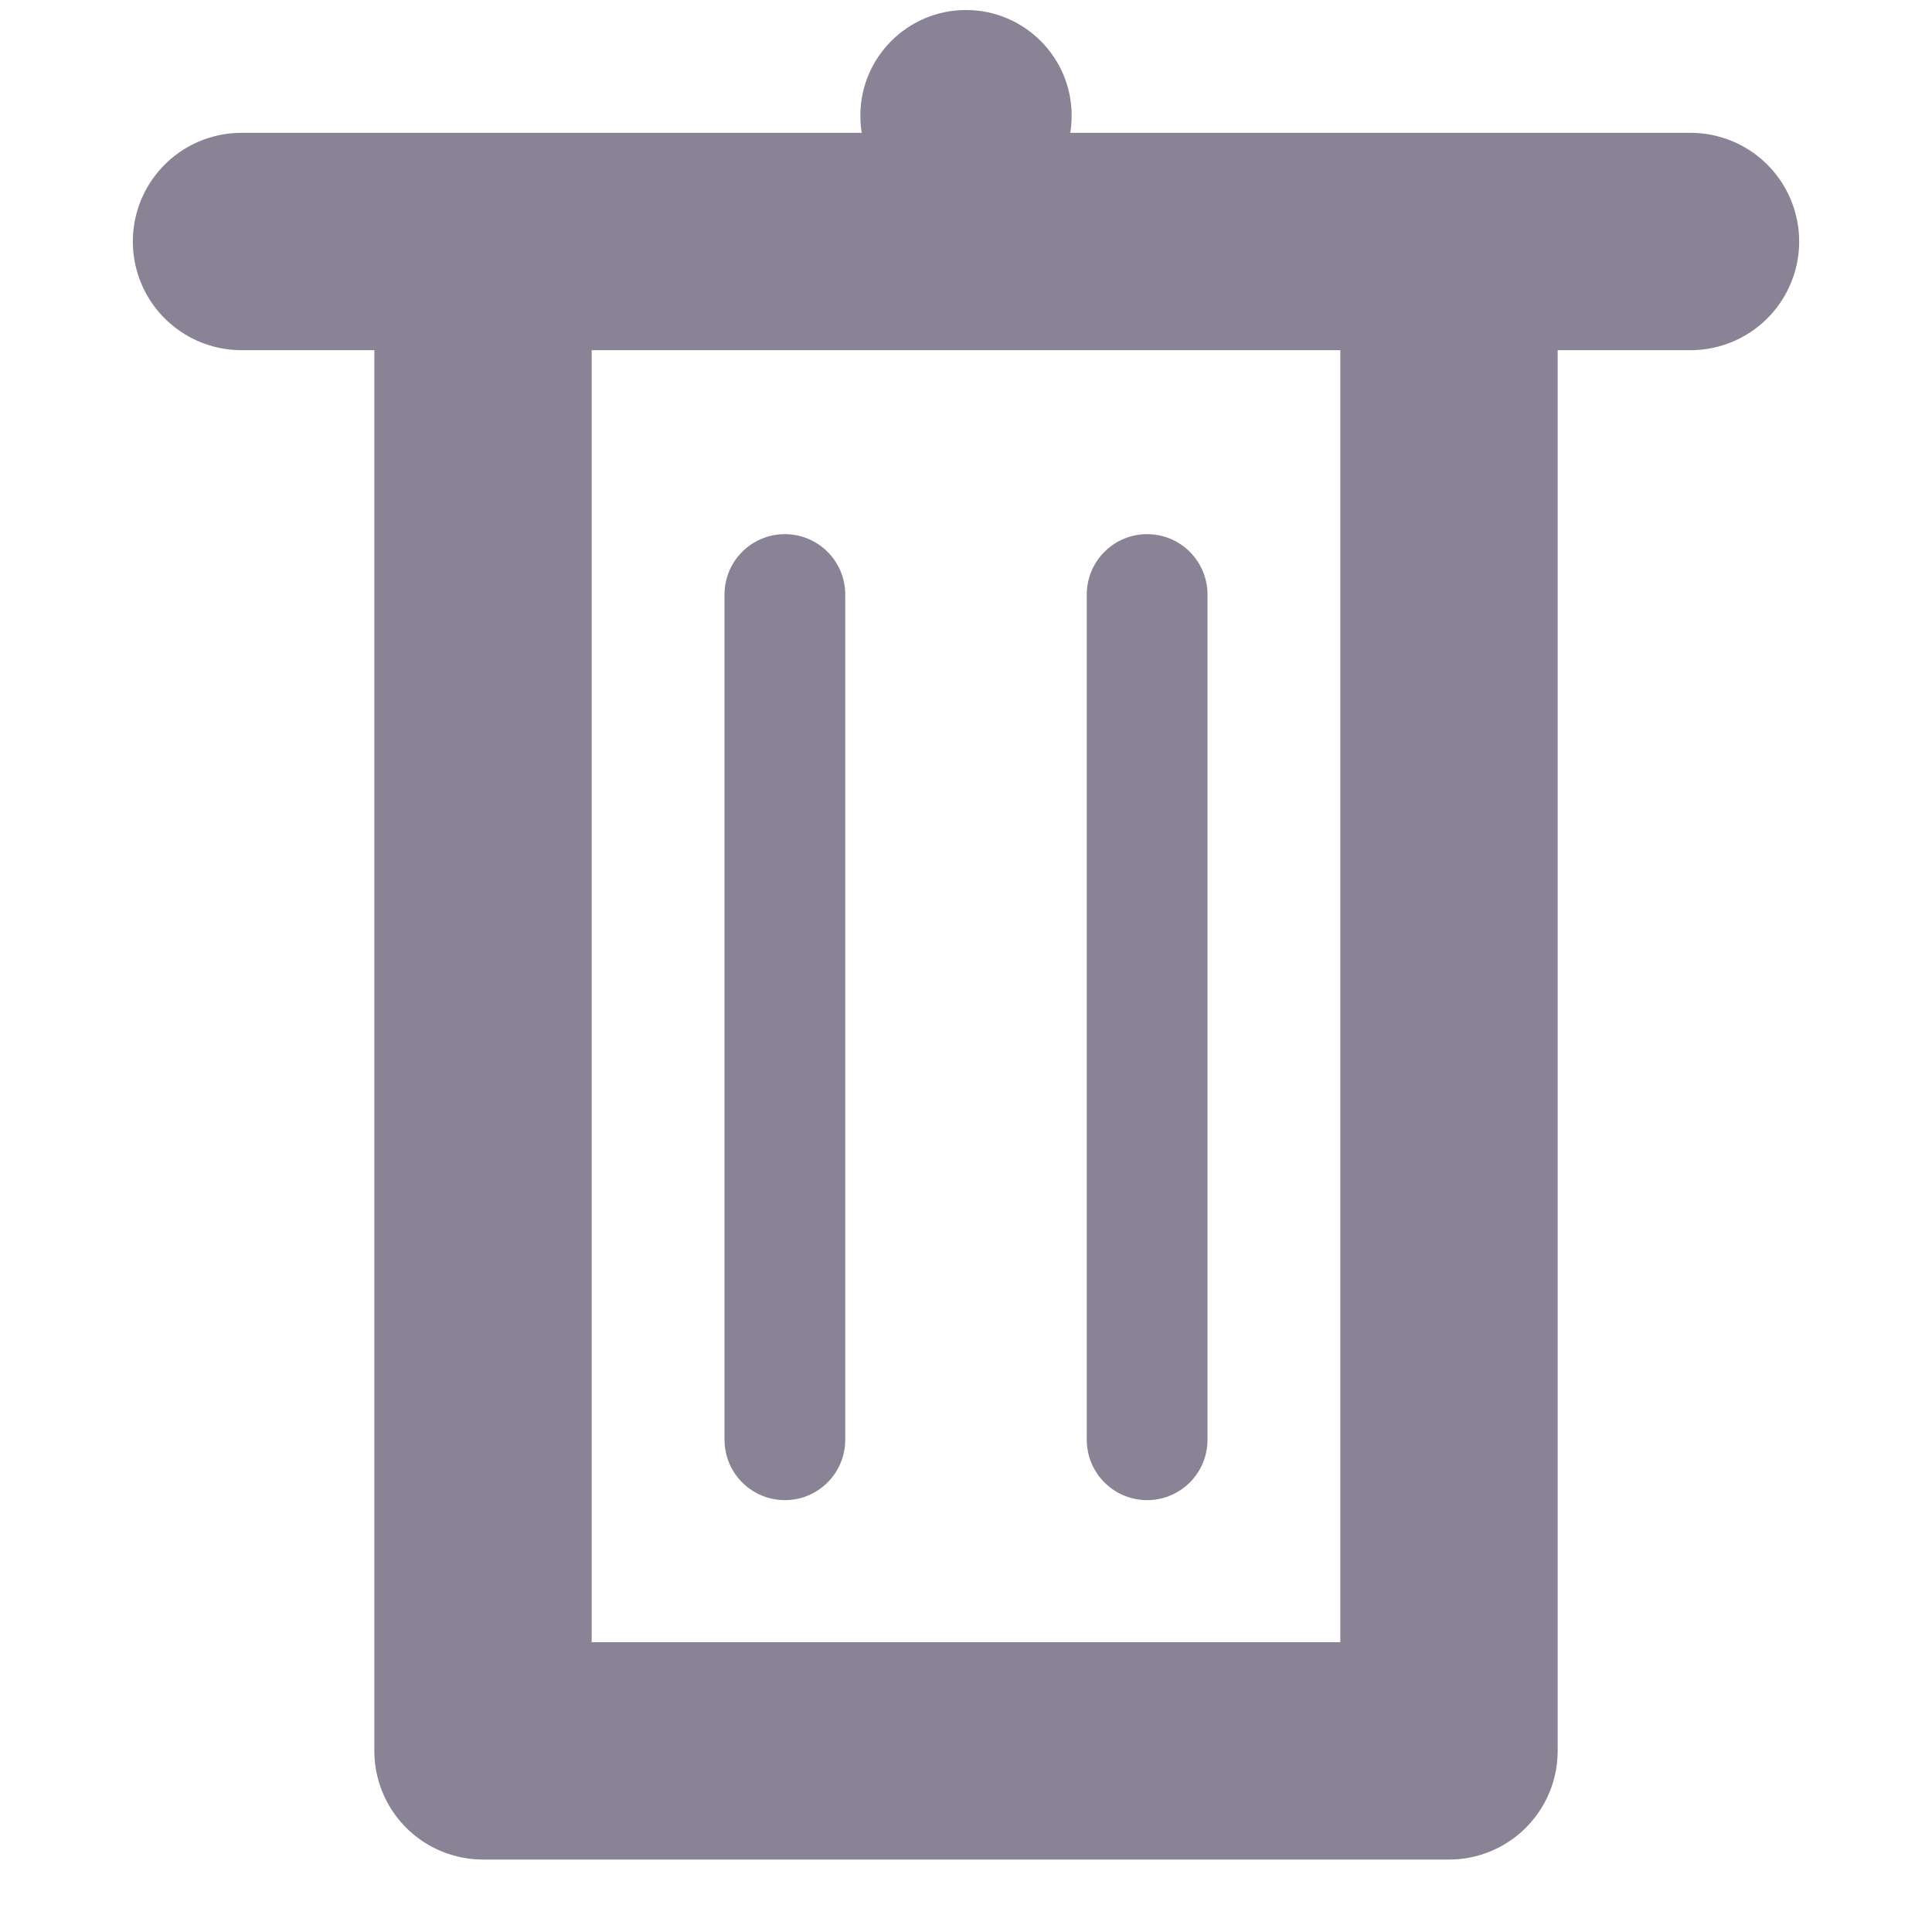
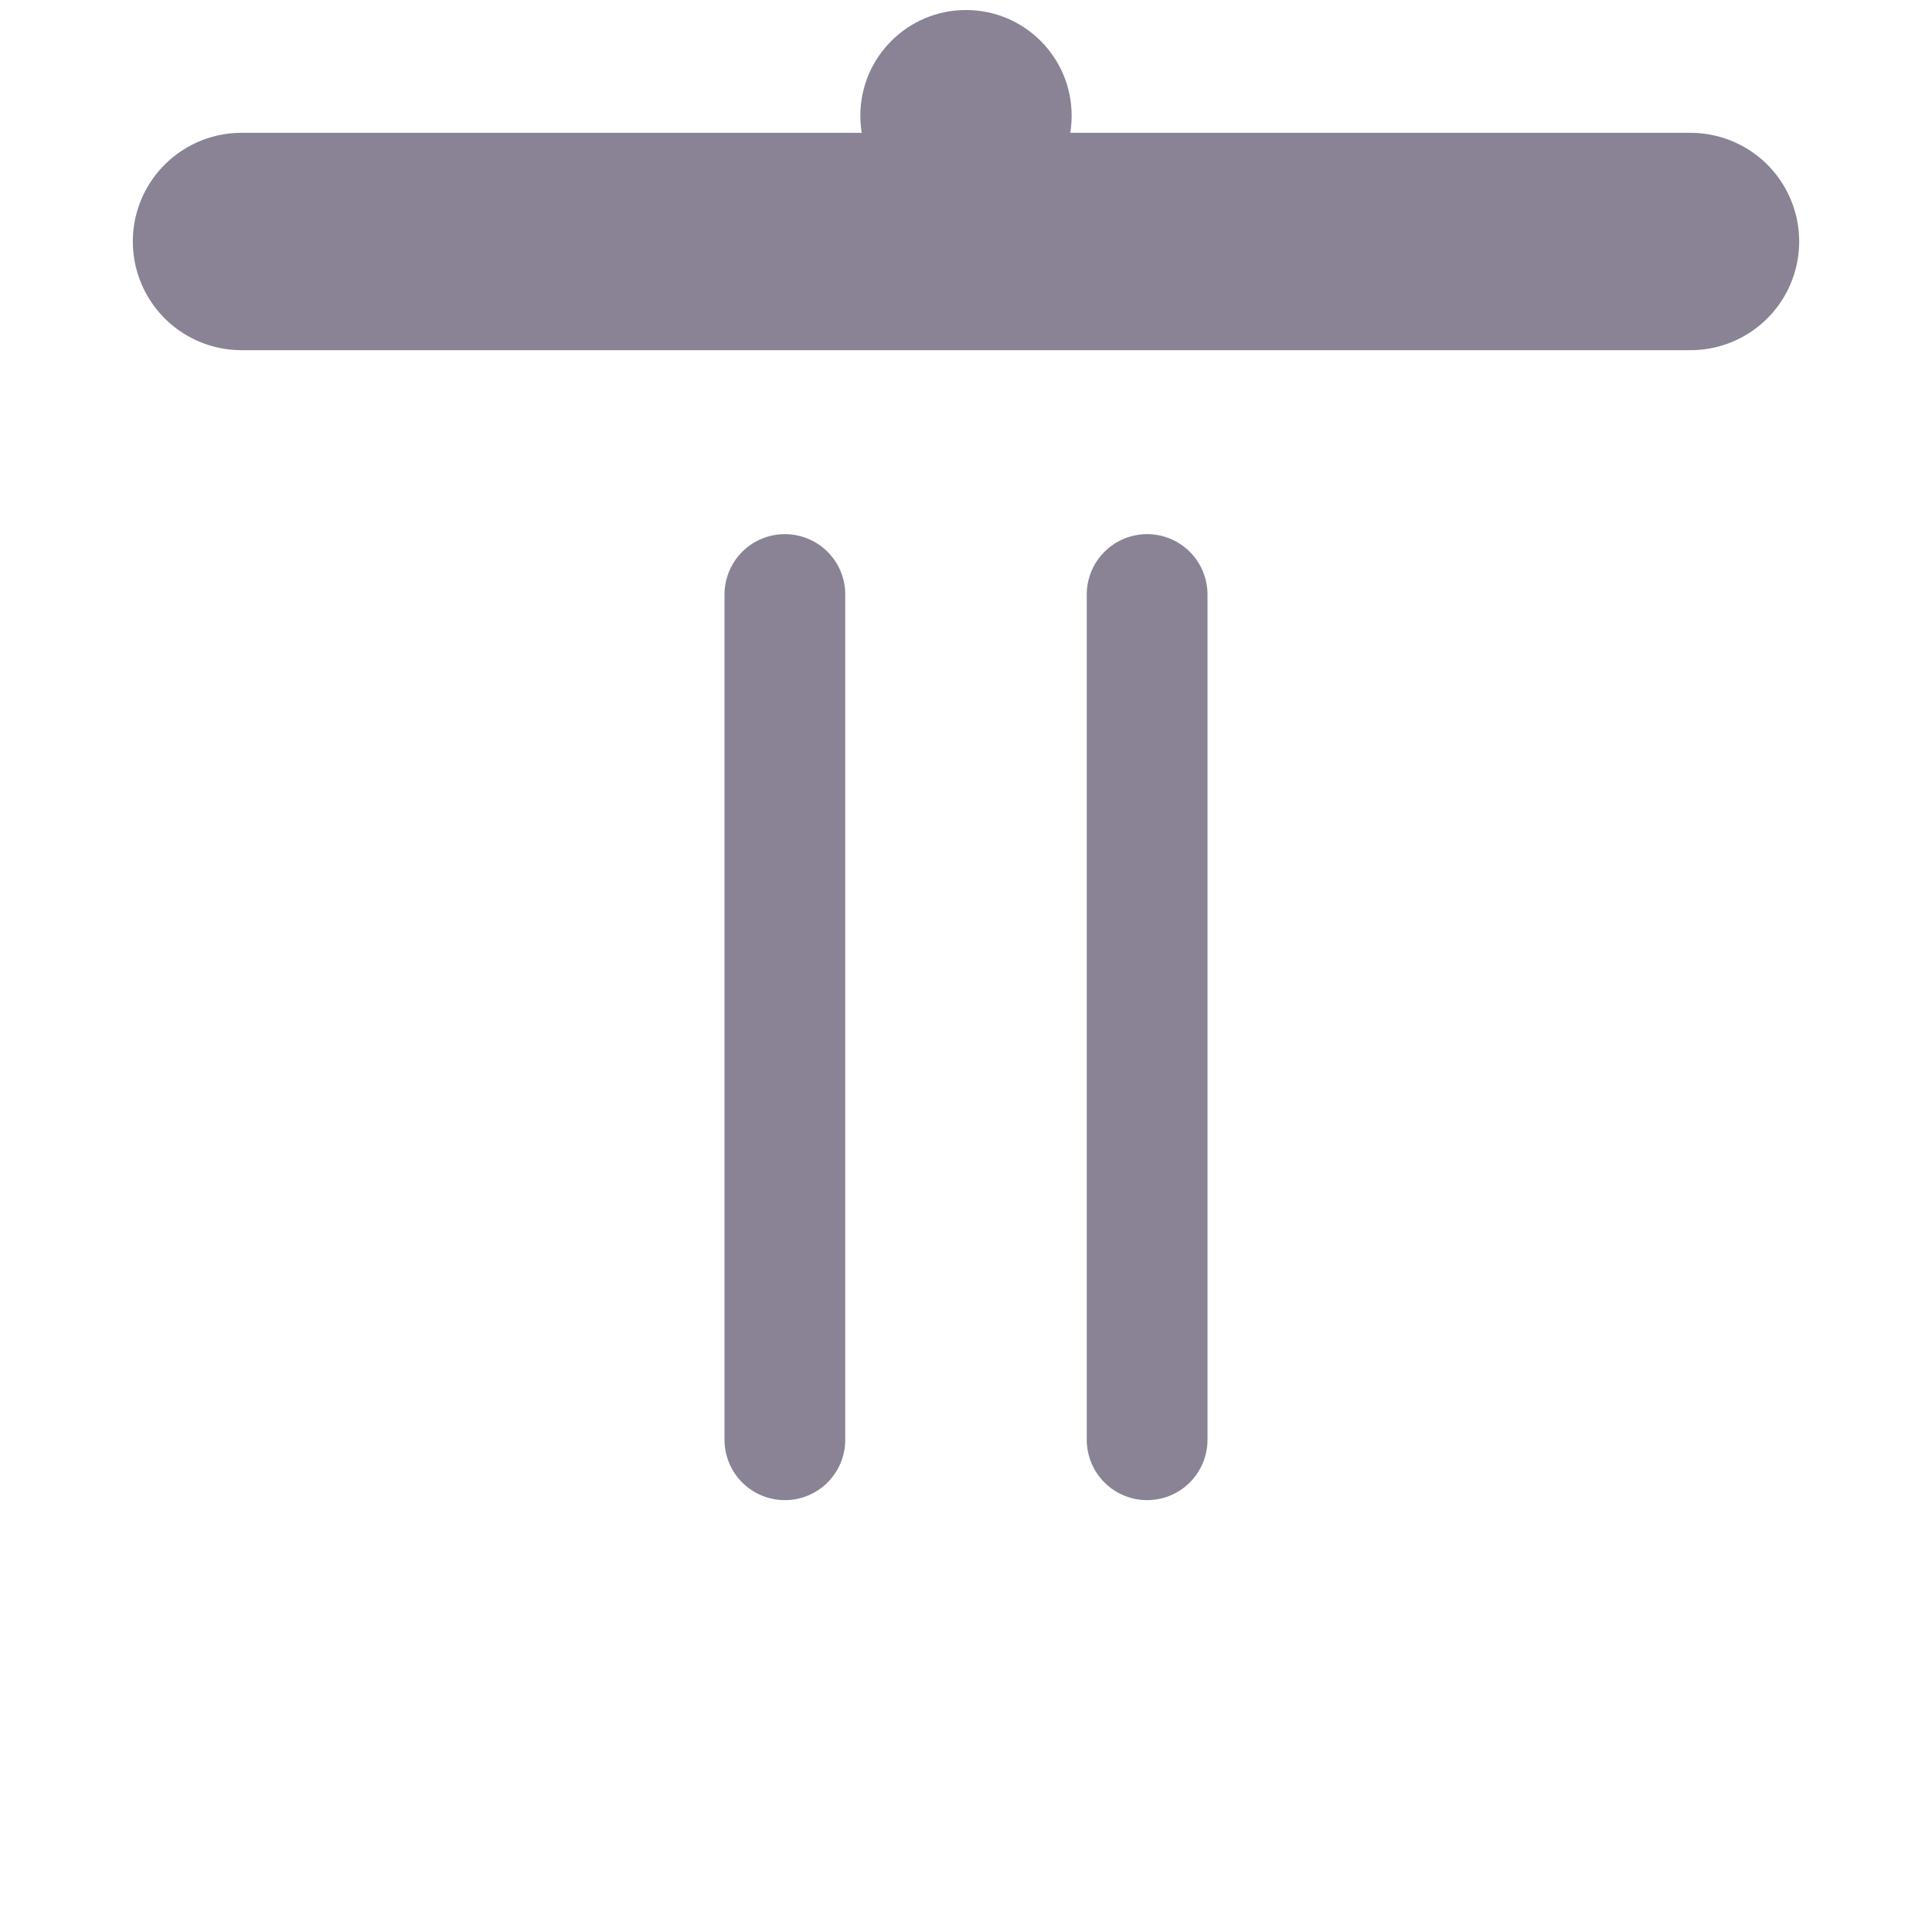
<svg xmlns="http://www.w3.org/2000/svg" xmlns:ns1="http://www.inkscape.org/namespaces/inkscape" xmlns:ns2="http://sodipodi.sourceforge.net/DTD/sodipodi-0.dtd" xmlns:ns3="http://www.openswatchbook.org/uri/2009/osb" width="32mm" height="32mm" viewBox="0 0 32 32" version="1.1" id="svg8" ns1:export-filename="/home/pajlada/git/chatterino2/resources/buttons/trashcan2.png" ns1:export-xdpi="50.799999" ns1:export-ydpi="50.799999" ns1:version="0.92.4 5da689c313, 2019-01-14" ns2:docname="trashcan.svg">
  <defs id="defs2">
    <linearGradient ns1:collect="always" id="linearGradient4536" ns3:paint="gradient">
      <stop style="stop-color:#000000;stop-opacity:1;" offset="0" id="stop4532" />
      <stop style="stop-color:#000000;stop-opacity:0;" offset="1" id="stop4534" />
    </linearGradient>
  </defs>
  <ns2:namedview id="base" pagecolor="#ffffff" bordercolor="#666666" borderopacity="1.0" ns1:pageopacity="0.0" ns1:pageshadow="2" ns1:zoom="5.6" ns1:cx="58.051498" ns1:cy="84.215087" ns1:document-units="mm" ns1:current-layer="layer1" showgrid="true" ns1:window-width="1529" ns1:window-height="1419" ns1:window-x="2160" ns1:window-y="2400" ns1:window-maximized="0">
    <ns1:grid type="xygrid" id="grid4818" originx="-74.79" originy="-199.847" units="mm" spacingx="1" spacingy="1" />
  </ns2:namedview>
  <g ns1:label="Layer 1" ns1:groupmode="layer" id="layer1" transform="translate(-74.79,-65.153)">
-     <path style="fill:none;stroke:#898395;stroke-width:3.6;stroke-linecap:butt;stroke-linejoin:round;stroke-miterlimit:4;stroke-dasharray:none;stroke-opacity:1" d="m 82.79,69.153 v 25 h 16 v -25" id="path4820" ns1:connector-curvature="0" ns2:nodetypes="cccc" />
    <path style="fill:none;stroke:#898395;stroke-width:3.6;stroke-linecap:round;stroke-linejoin:miter;stroke-miterlimit:4;stroke-dasharray:none;stroke-opacity:1" d="M 102.79,69.153 H 78.79" id="path4826" ns1:connector-curvature="0" ns2:nodetypes="cc">
      <title id="title4970">Trashcan top</title>
    </path>
    <path style="fill:none;stroke:#898395;stroke-width:2;stroke-linecap:round;stroke-linejoin:miter;stroke-miterlimit:4;stroke-dasharray:none;stroke-opacity:1" d="m 87.79,75 v 14" id="path4830" ns1:connector-curvature="0" ns2:nodetypes="cc" />
    <path style="fill:none;stroke:#898395;stroke-width:2;stroke-linecap:round;stroke-linejoin:miter;stroke-miterlimit:4;stroke-dasharray:none;stroke-opacity:1" d="m 93.79,89 v -14" id="path4832" ns1:connector-curvature="0" ns2:nodetypes="cc" />
    <circle style="fill:#898395;fill-opacity:1;stroke:none;stroke-width:6.751;stroke-linecap:round;stroke-linejoin:round;stroke-miterlimit:4;stroke-dasharray:none;stroke-dashoffset:0;stroke-opacity:1;paint-order:normal" id="path4974" cx="90.79" cy="67.069" r="1.75" />
  </g>
  <g ns1:groupmode="layer" id="layer2" ns1:label="Layer 2" transform="translate(-74.79,-65.153)" />
</svg>